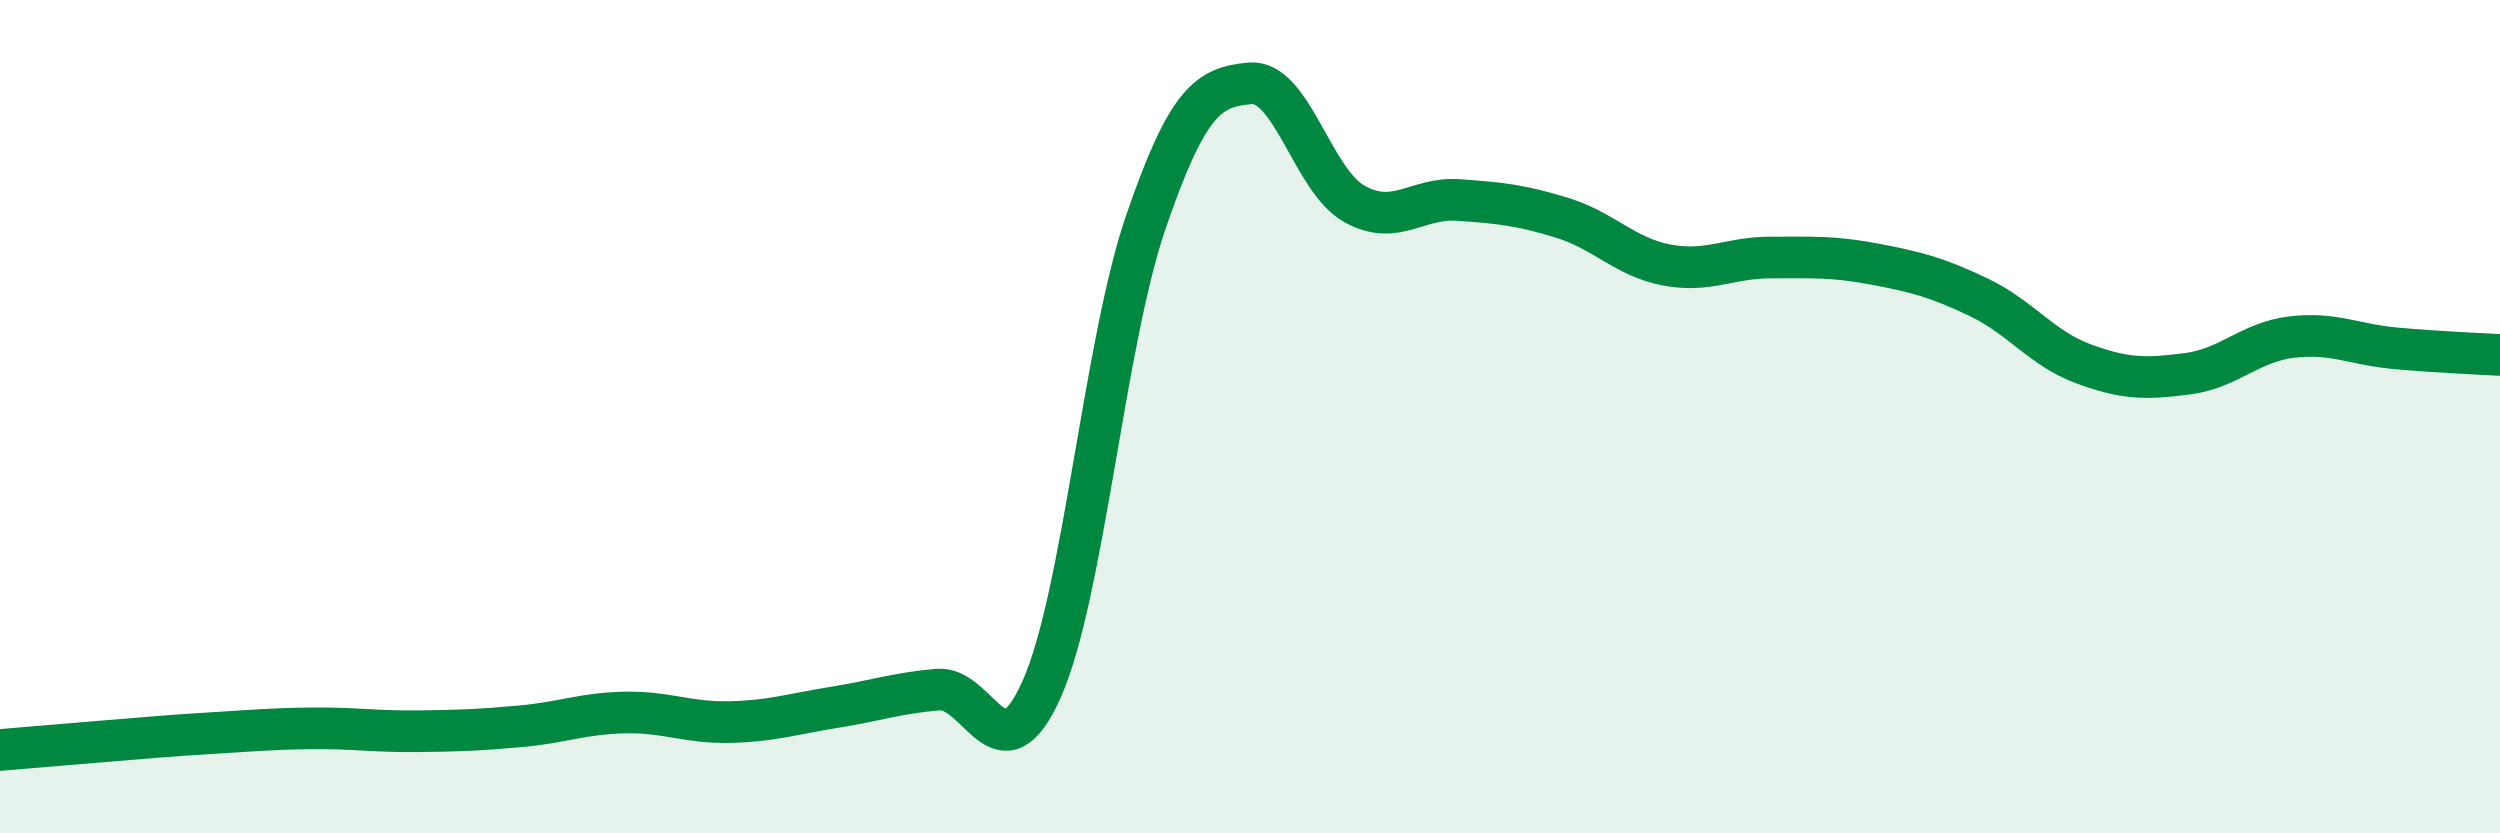
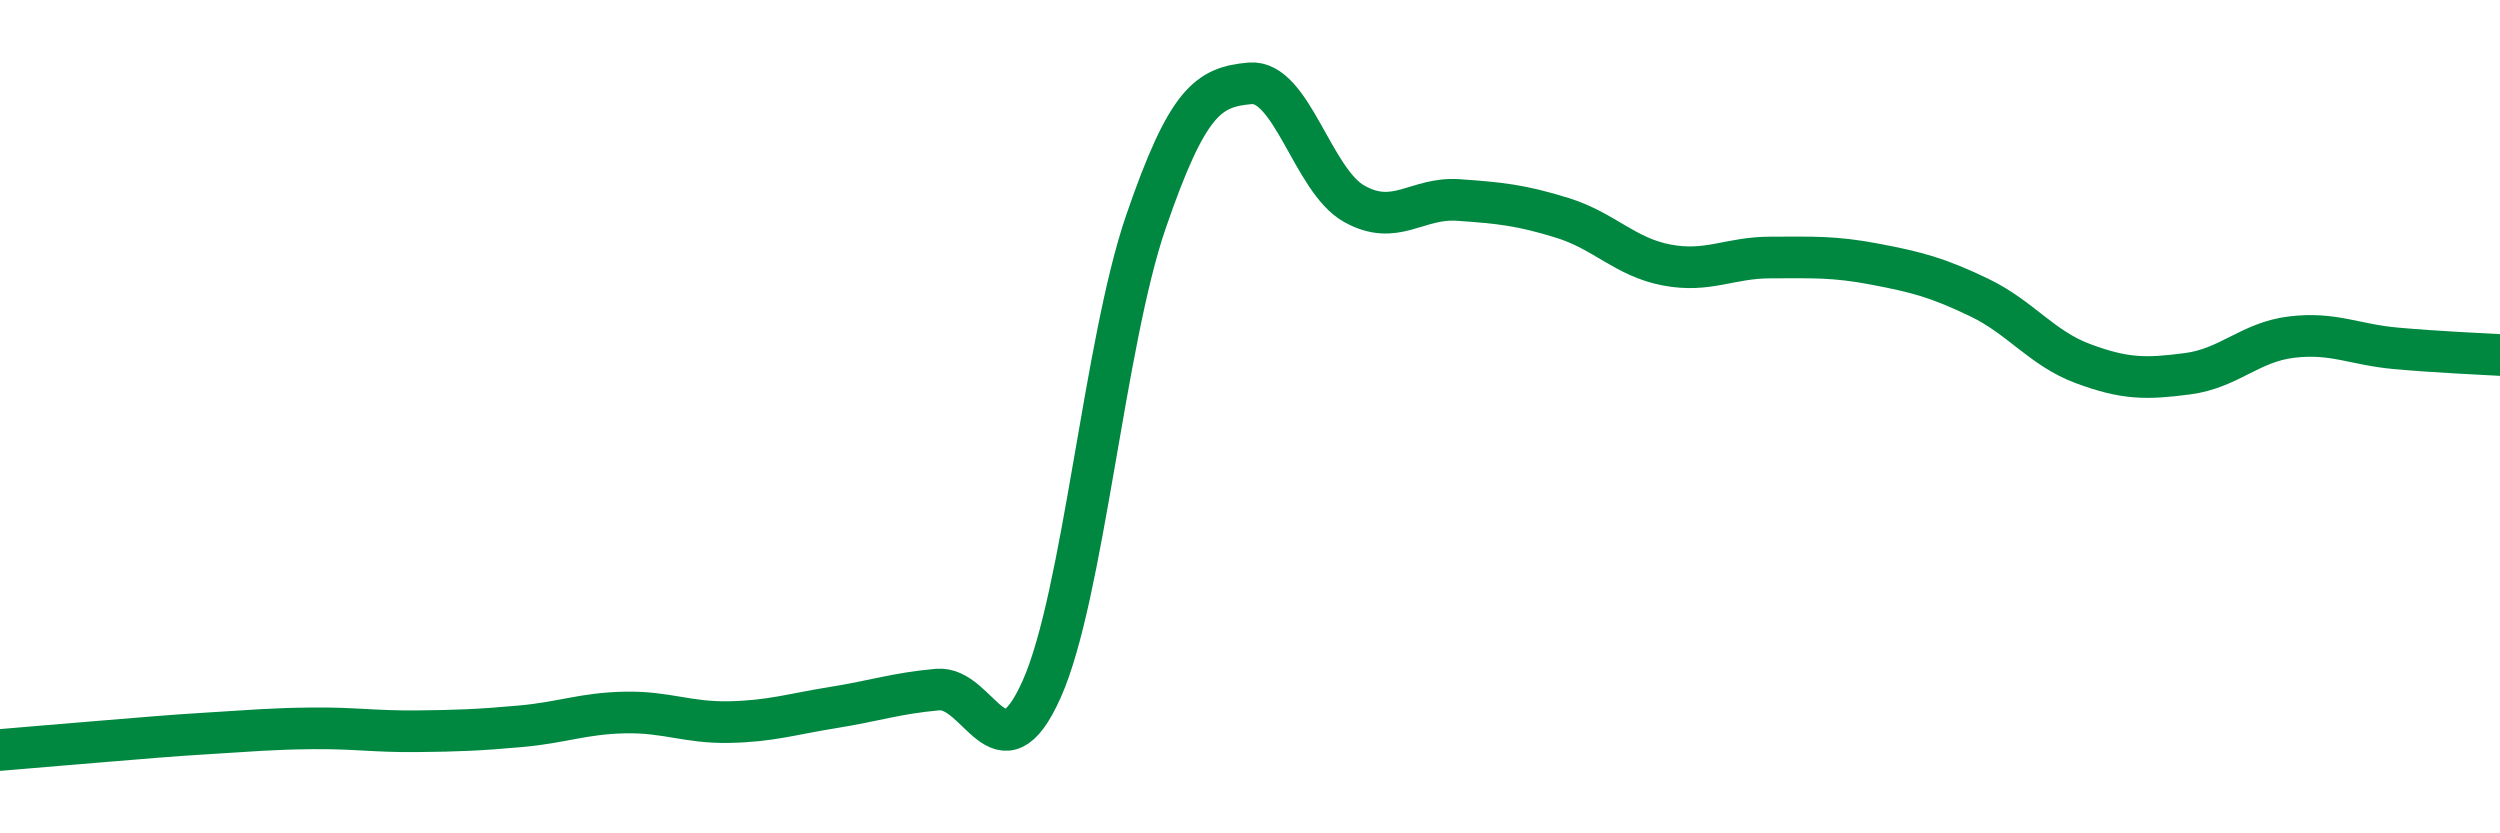
<svg xmlns="http://www.w3.org/2000/svg" width="60" height="20" viewBox="0 0 60 20">
-   <path d="M 0,18 C 0.5,17.96 1.5,17.87 2.5,17.79 C 3.5,17.71 4,17.66 5,17.6 C 6,17.54 6.5,17.49 7.5,17.48 C 8.5,17.47 9,17.56 10,17.55 C 11,17.54 11.5,17.52 12.5,17.43 C 13.5,17.34 14,17.12 15,17.1 C 16,17.08 16.5,17.35 17.5,17.33 C 18.5,17.31 19,17.14 20,16.98 C 21,16.82 21.5,16.64 22.5,16.55 C 23.5,16.46 24,18.78 25,16.54 C 26,14.3 26.5,8.24 27.5,5.33 C 28.5,2.42 29,2.09 30,2 C 31,1.91 31.5,4.33 32.5,4.89 C 33.5,5.45 34,4.73 35,4.8 C 36,4.87 36.5,4.92 37.5,5.23 C 38.5,5.54 39,6.17 40,6.36 C 41,6.55 41.5,6.18 42.5,6.18 C 43.5,6.18 44,6.15 45,6.34 C 46,6.53 46.5,6.66 47.5,7.14 C 48.5,7.62 49,8.36 50,8.73 C 51,9.1 51.5,9.1 52.5,8.97 C 53.5,8.84 54,8.21 55,8.09 C 56,7.97 56.5,8.27 57.5,8.36 C 58.5,8.45 59.5,8.49 60,8.52L60 20L0 20Z" fill="#008740" opacity="0.1" stroke-linecap="round" stroke-linejoin="round" />
  <path d="M 0,18 C 0.5,17.96 1.5,17.87 2.5,17.79 C 3.5,17.71 4,17.66 5,17.6 C 6,17.54 6.5,17.49 7.5,17.48 C 8.5,17.47 9,17.56 10,17.55 C 11,17.54 11.5,17.52 12.5,17.43 C 13.5,17.34 14,17.12 15,17.1 C 16,17.08 16.5,17.35 17.5,17.33 C 18.5,17.31 19,17.14 20,16.98 C 21,16.82 21.5,16.64 22.5,16.55 C 23.5,16.46 24,18.78 25,16.54 C 26,14.3 26.5,8.24 27.5,5.33 C 28.5,2.42 29,2.09 30,2 C 31,1.91 31.5,4.33 32.5,4.89 C 33.5,5.45 34,4.73 35,4.8 C 36,4.87 36.5,4.92 37.5,5.23 C 38.5,5.54 39,6.17 40,6.36 C 41,6.55 41.5,6.18 42.5,6.18 C 43.5,6.18 44,6.15 45,6.34 C 46,6.53 46.5,6.66 47.5,7.14 C 48.5,7.62 49,8.36 50,8.73 C 51,9.1 51.5,9.1 52.5,8.97 C 53.5,8.84 54,8.21 55,8.09 C 56,7.97 56.5,8.27 57.5,8.36 C 58.5,8.45 59.5,8.49 60,8.52" stroke="#008740" stroke-width="1" fill="none" stroke-linecap="round" stroke-linejoin="round" />
</svg>